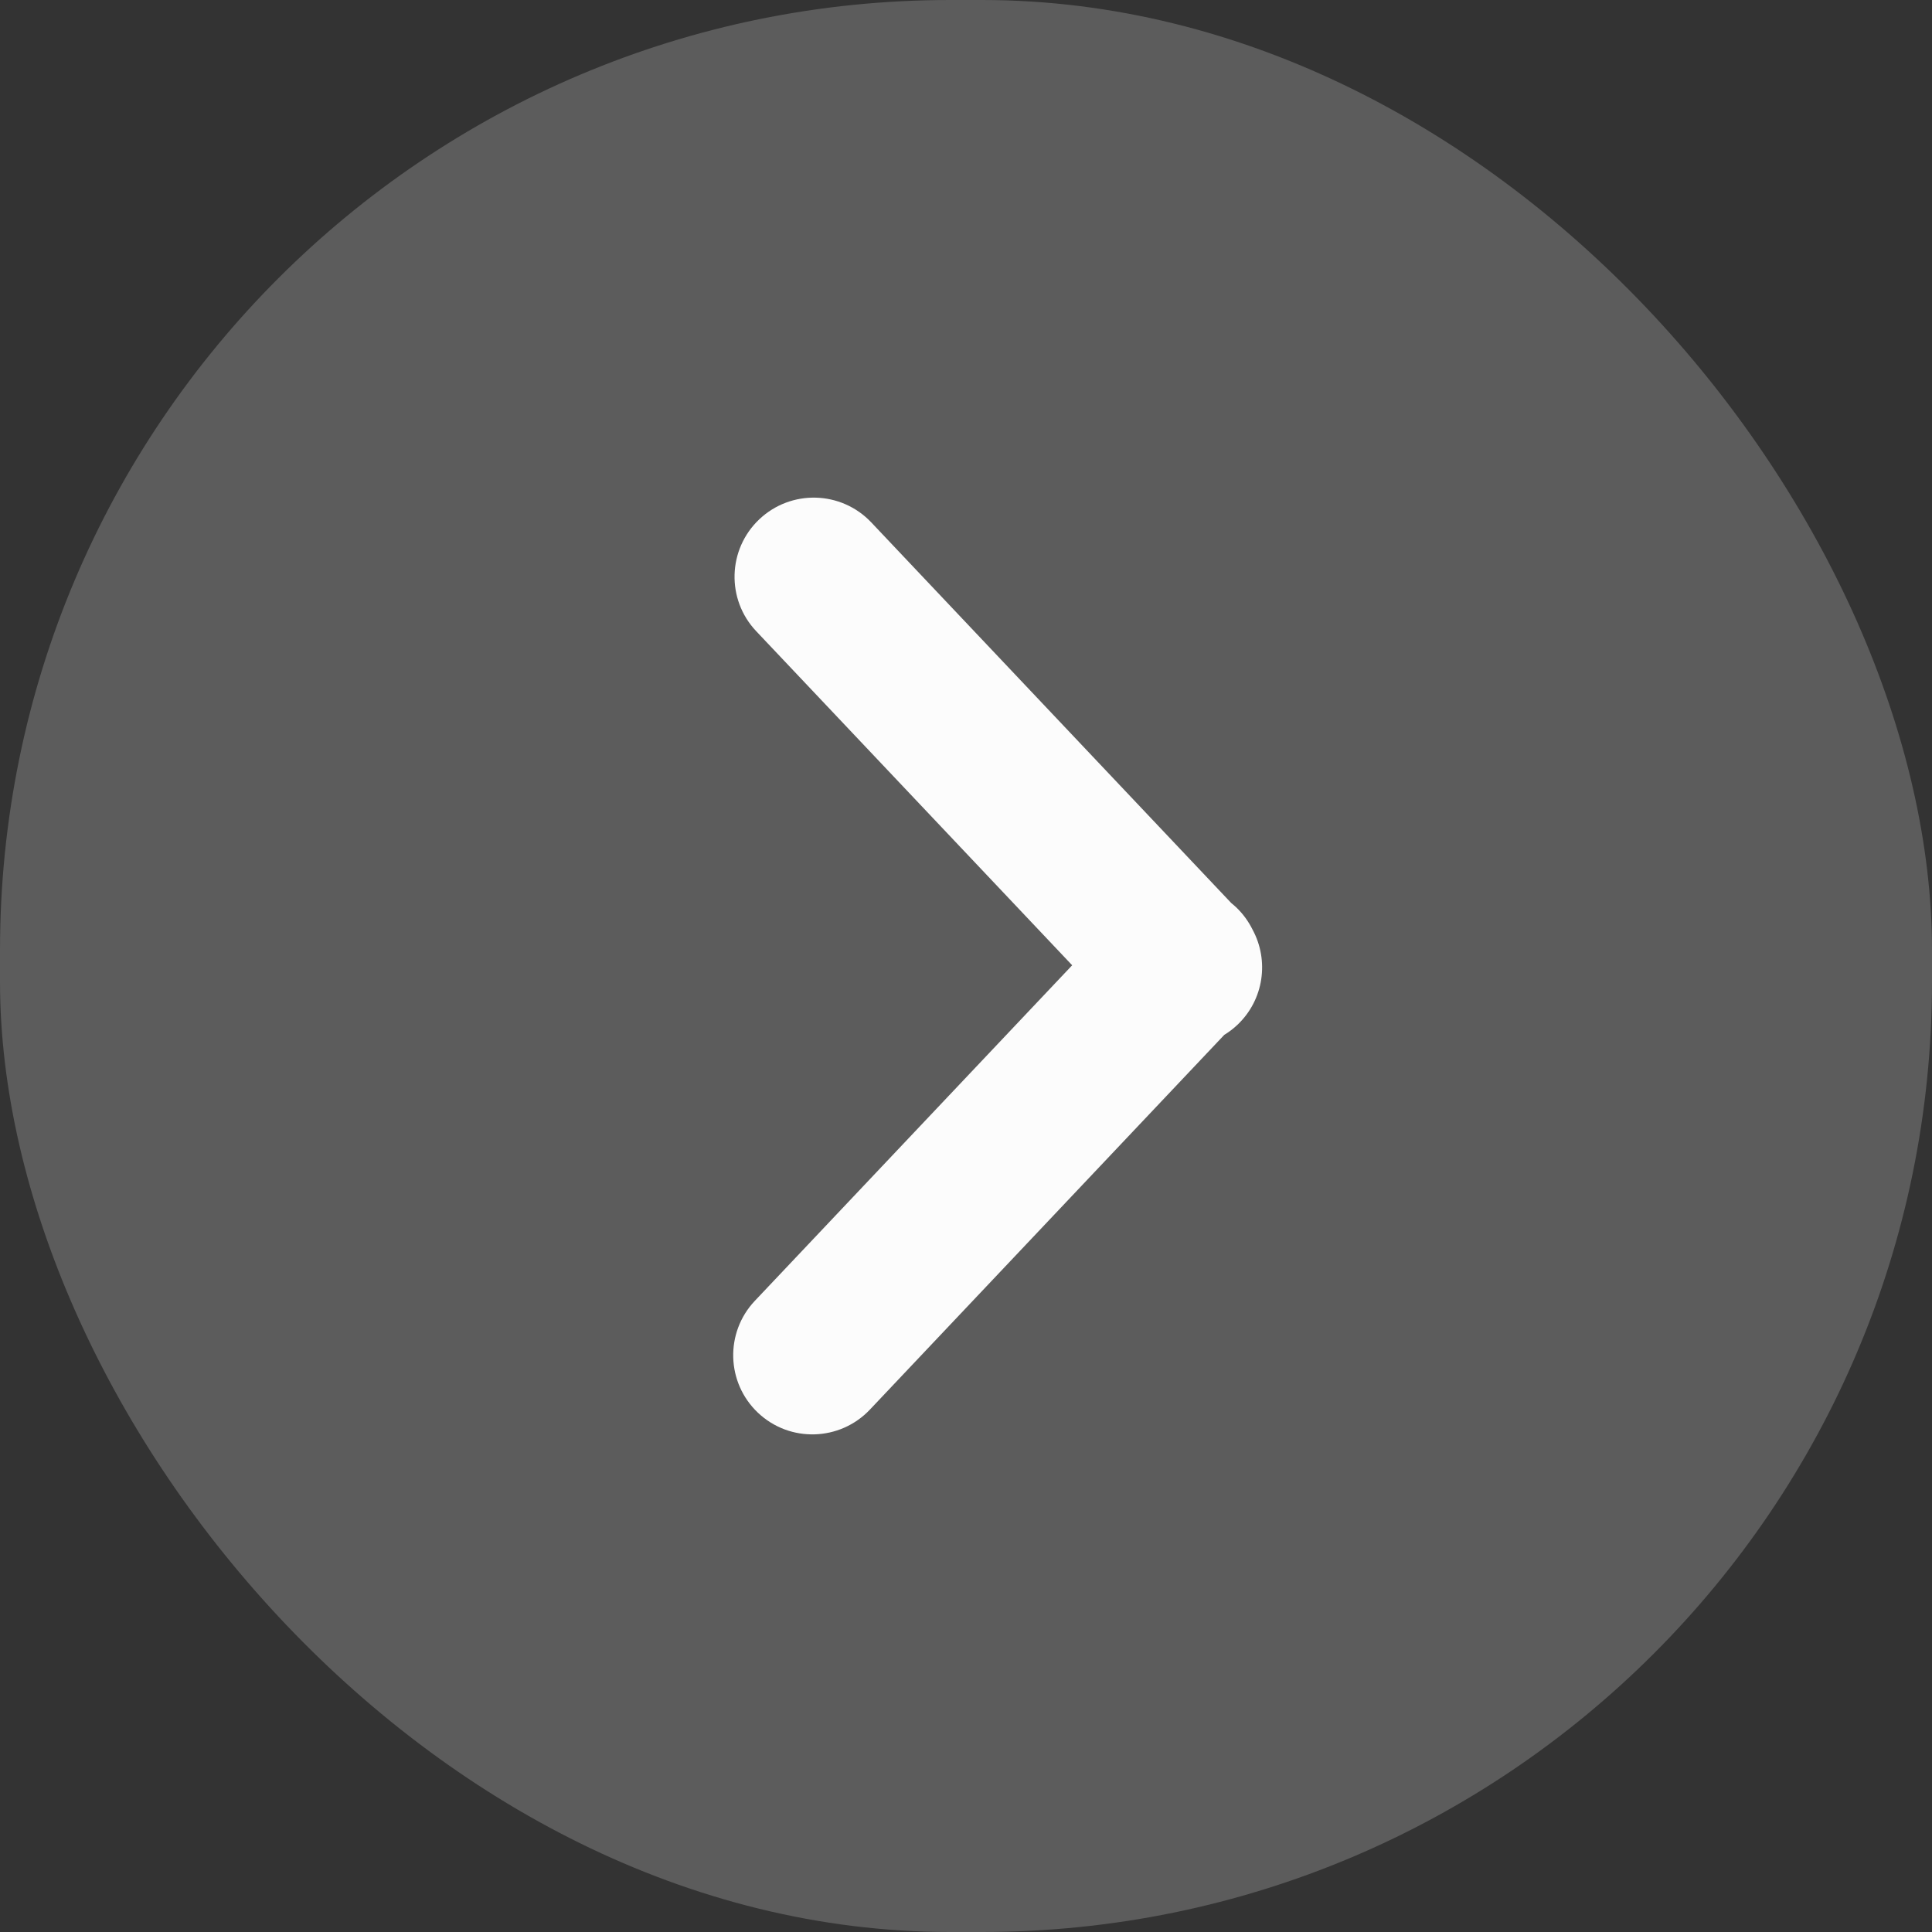
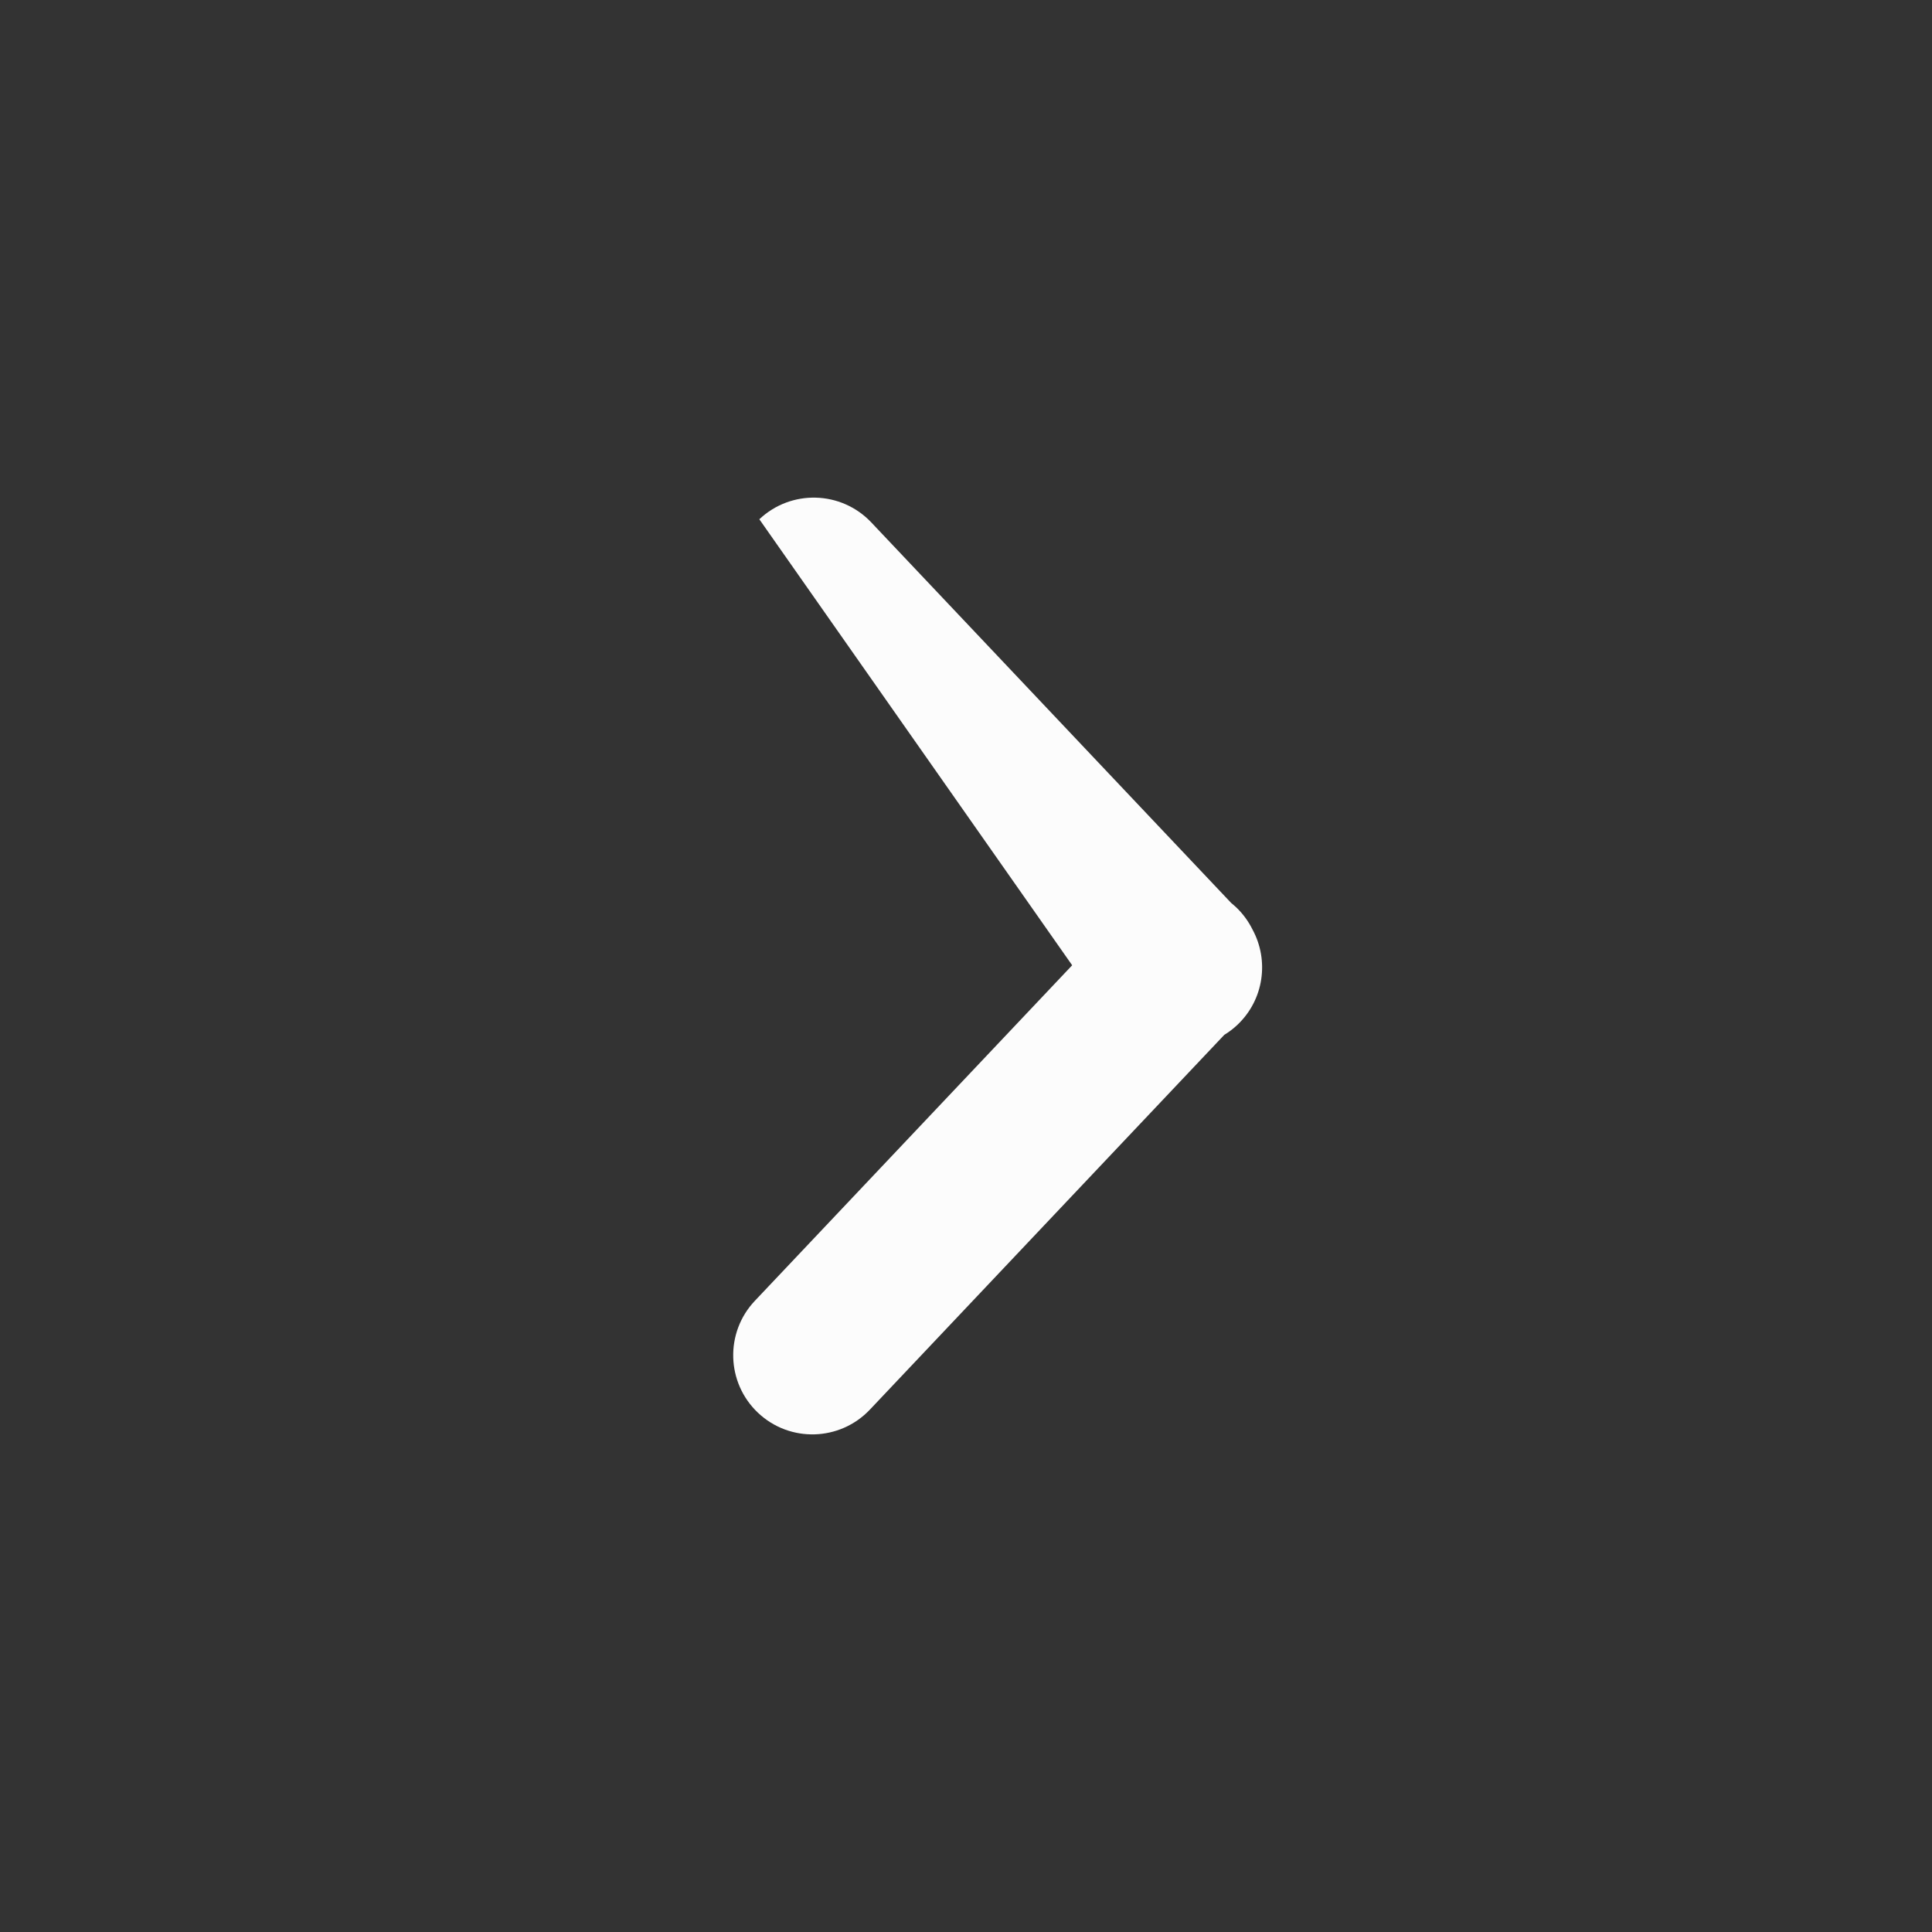
<svg xmlns="http://www.w3.org/2000/svg" width="61" height="61" viewBox="0 0 61 61" fill="none">
  <rect x="0" y="0" width="61" height="61" fill="#333333" stroke="none" />
-   <rect width="61" height="61" rx="30" fill="white" fill-opacity="0.2" />
-   <path d="M27.509 16.494C26.56 15.491 24.978 15.447 23.975 16.395C22.971 17.344 22.927 18.926 23.876 19.929L33.852 30.477L23.833 41.072C22.885 42.075 22.929 43.657 23.932 44.606C24.935 45.554 26.517 45.509 27.466 44.506L38.655 32.674C38.801 32.585 38.94 32.48 39.069 32.358C39.909 31.563 40.074 30.325 39.549 29.354C39.421 29.095 39.248 28.853 39.026 28.643C38.977 28.597 38.926 28.554 38.875 28.512L27.509 16.494Z" fill="#FCFCFC" />
+   <path d="M27.509 16.494C26.56 15.491 24.978 15.447 23.975 16.395L33.852 30.477L23.833 41.072C22.885 42.075 22.929 43.657 23.932 44.606C24.935 45.554 26.517 45.509 27.466 44.506L38.655 32.674C38.801 32.585 38.94 32.48 39.069 32.358C39.909 31.563 40.074 30.325 39.549 29.354C39.421 29.095 39.248 28.853 39.026 28.643C38.977 28.597 38.926 28.554 38.875 28.512L27.509 16.494Z" fill="#FCFCFC" />
</svg>